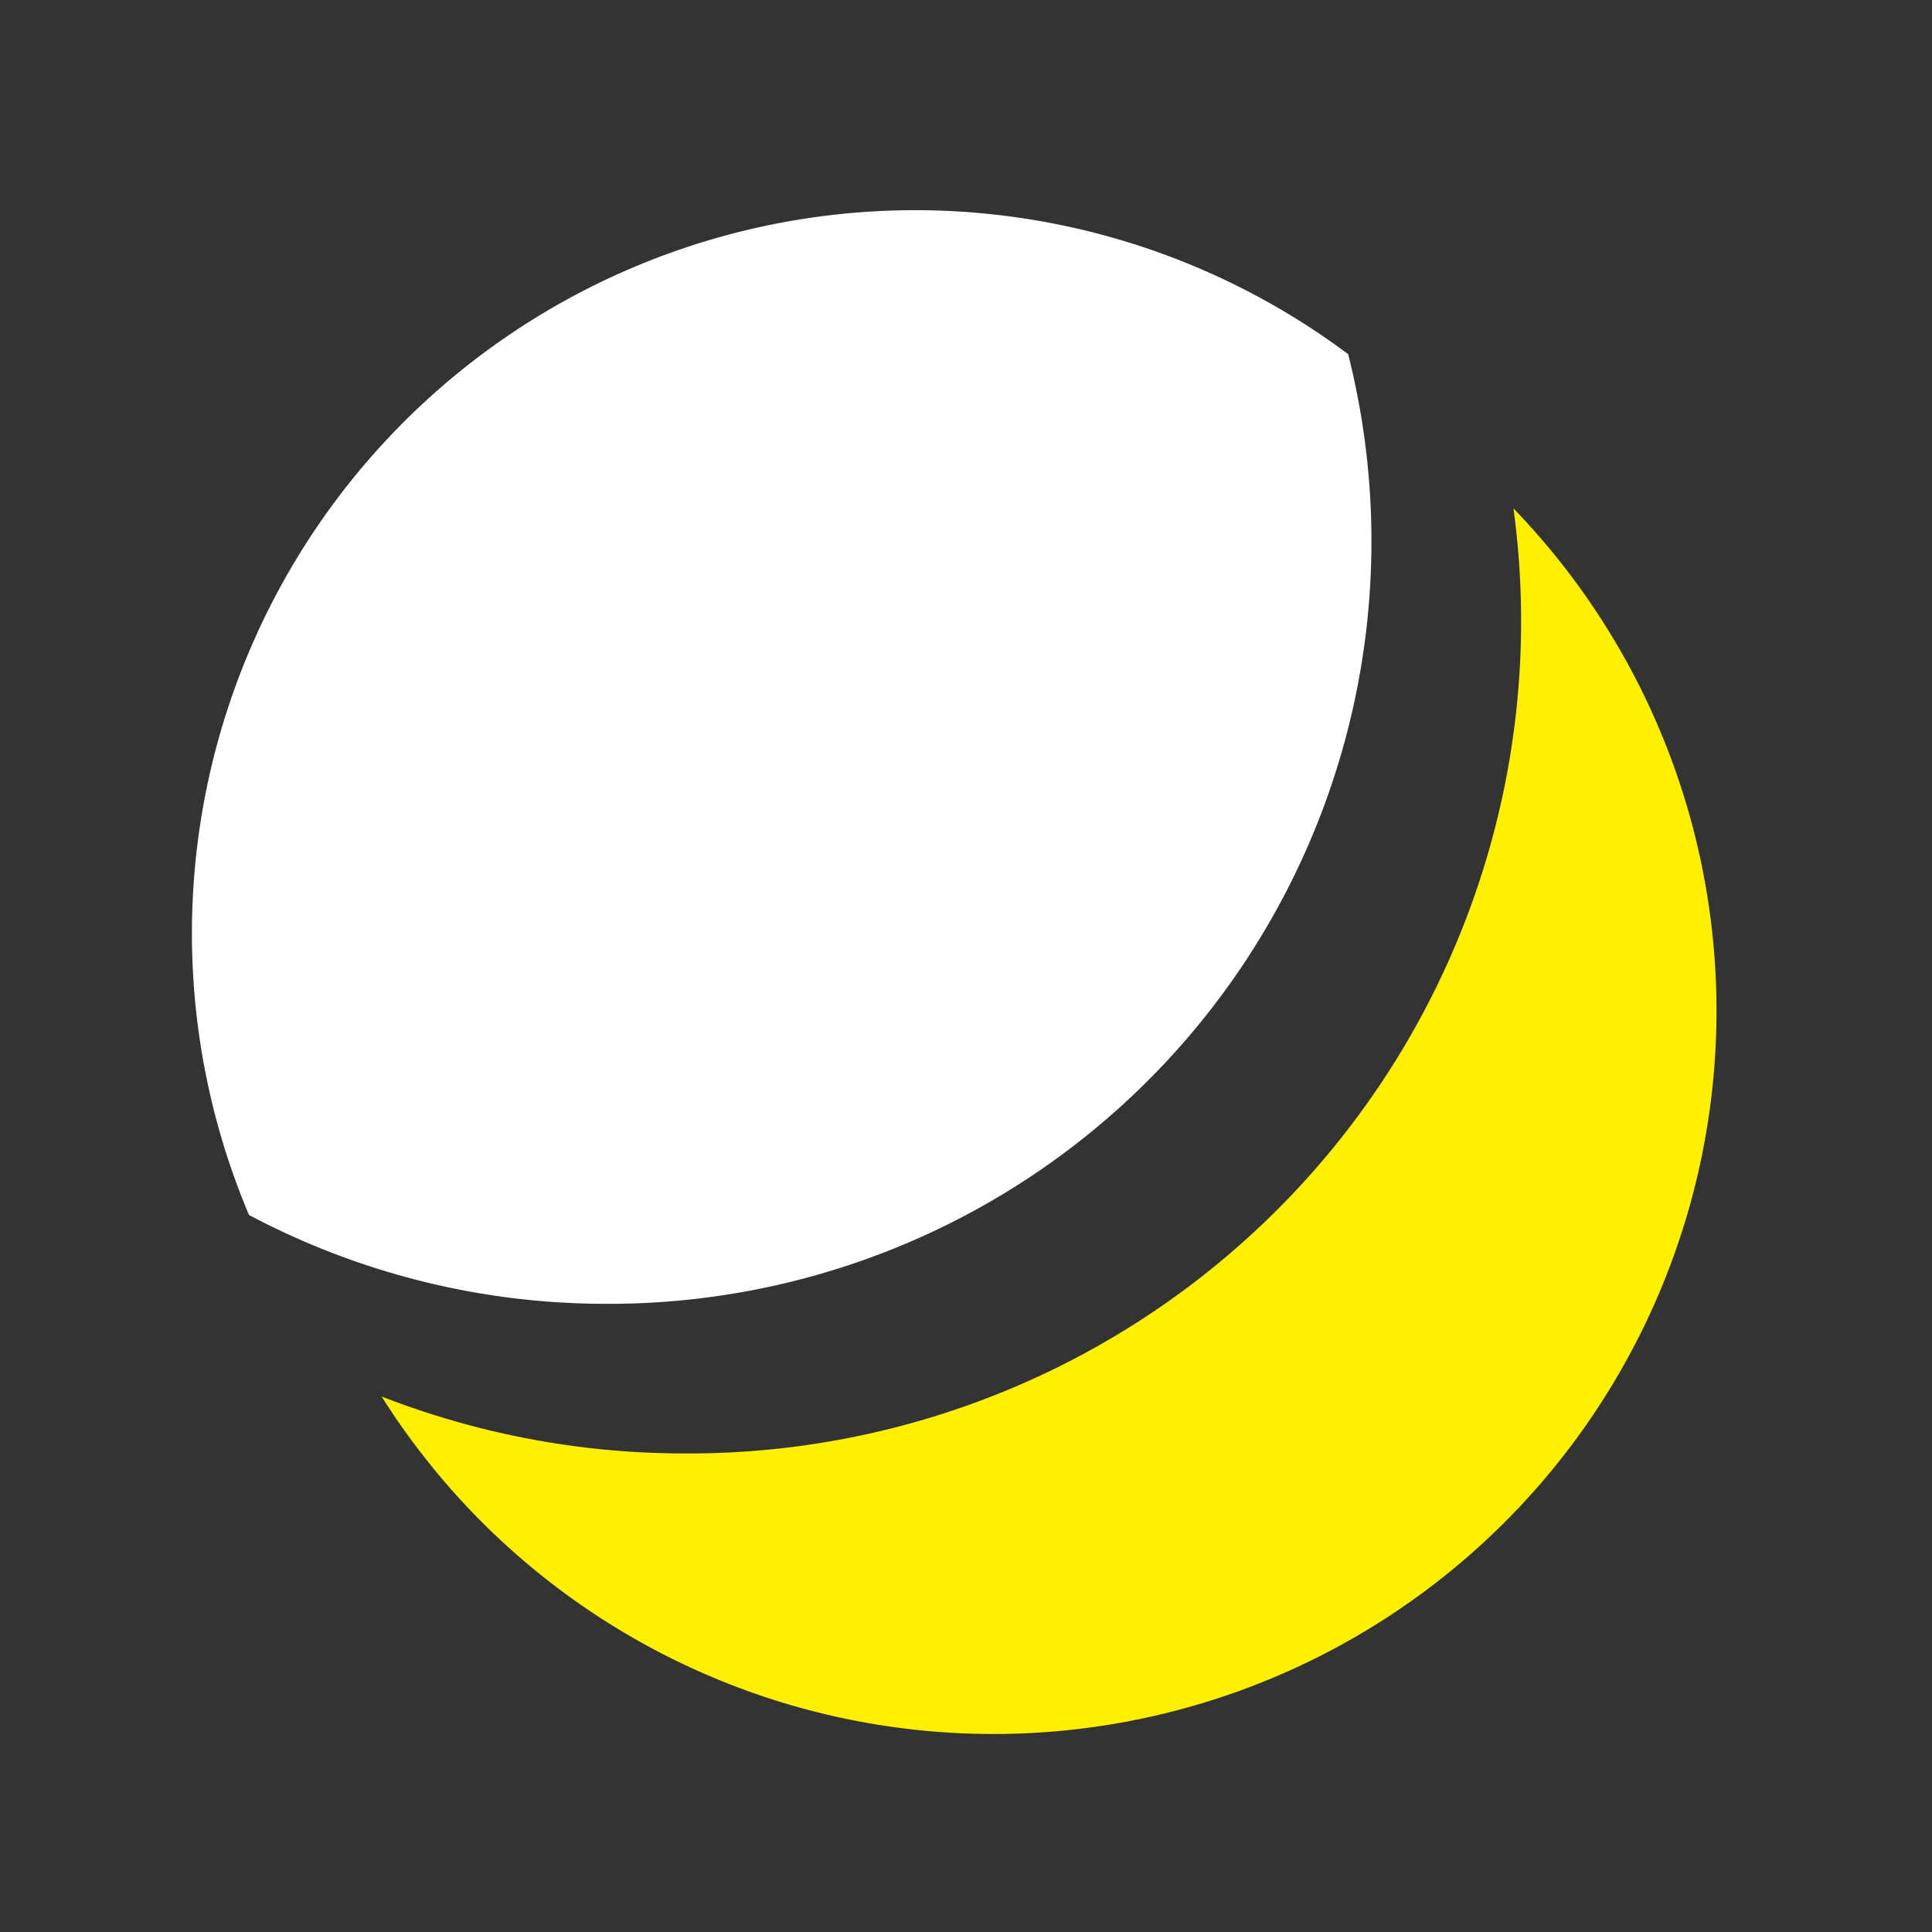
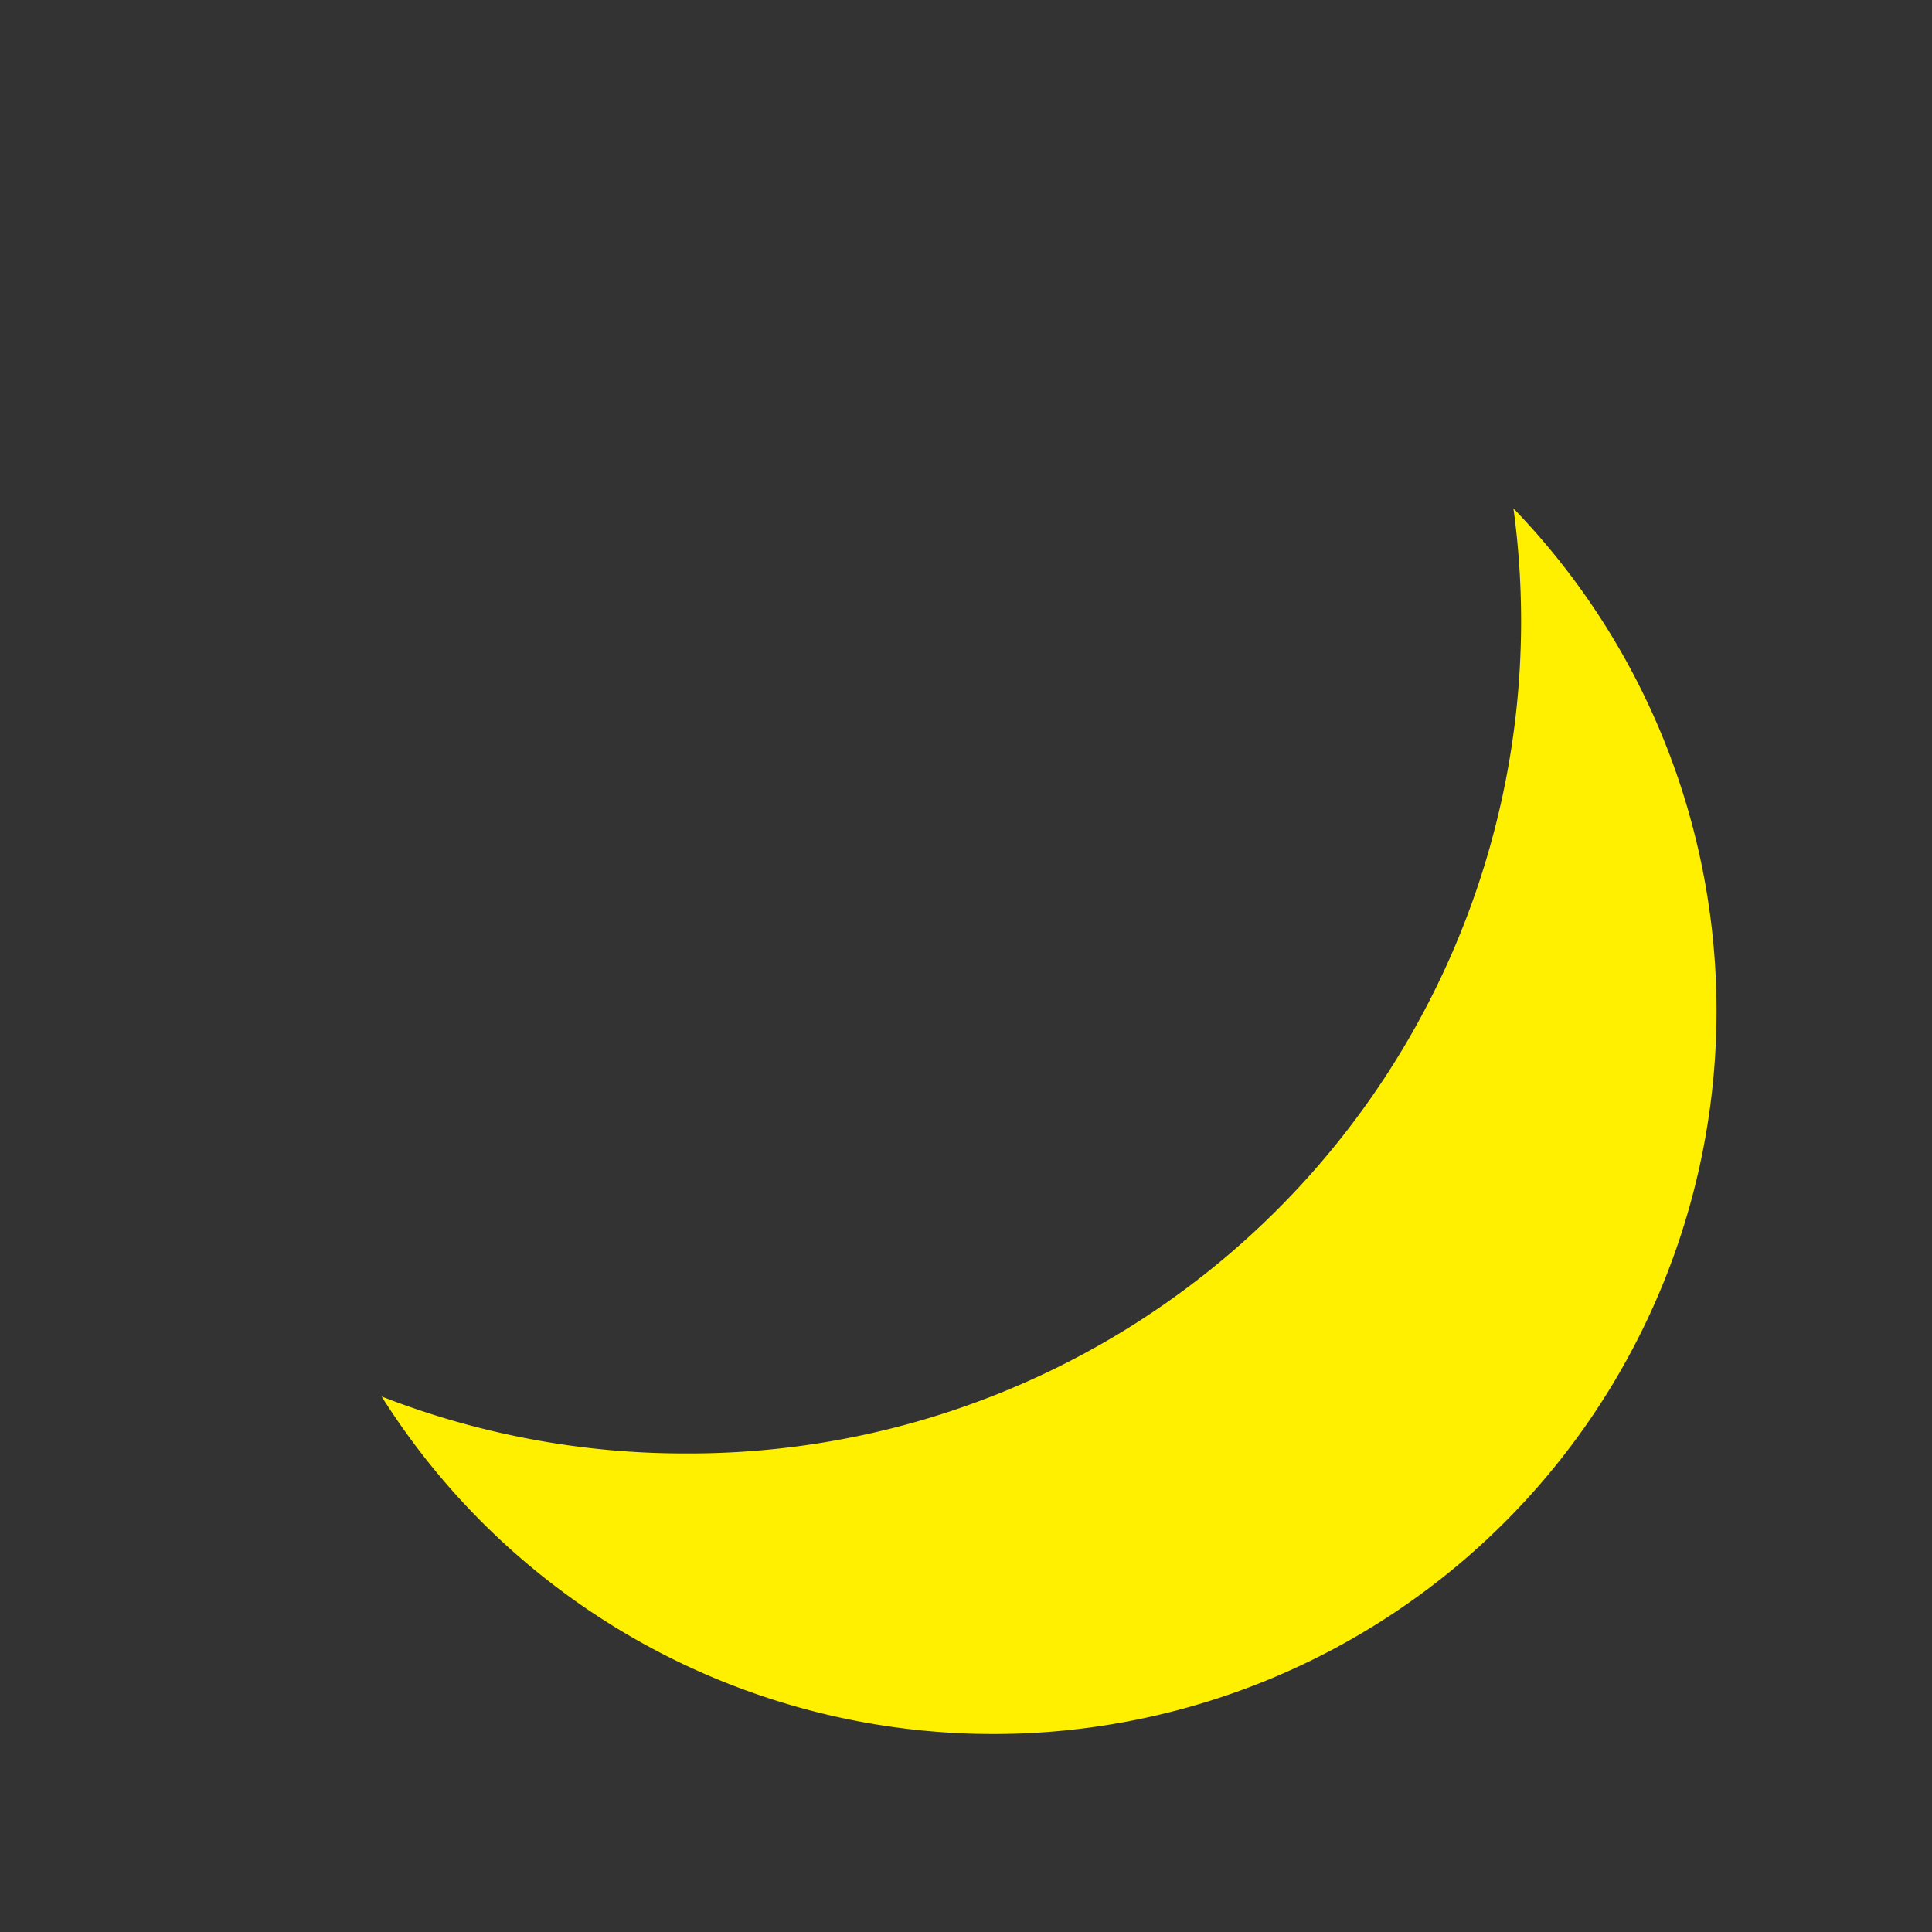
<svg xmlns="http://www.w3.org/2000/svg" id="カプセル" width="50" height="50" viewBox="0 0 50 50">
  <rect x="0" y="0" width="50" height="50" fill="#333333" stroke="none" />
  <defs>
    <style>
      .cls-1 {
        fill: #fff000;
      }

      .cls-1, .cls-2 {
        fill-rule: evenodd;
      }

      .cls-2 {
        fill: #fff;
      }
    </style>
  </defs>
  <path id="楕円形_1" data-name="楕円形 1" class="cls-1" d="M17.688,37.615a21.542,21.542,0,0,0,21.48-24.457A18.715,18.715,0,1,1,9.876,36.141,21.581,21.581,0,0,0,17.688,37.615Z" />
-   <path id="楕円形_1-2" data-name="楕円形 1" class="cls-2" d="M15.688,33.743a19.7,19.7,0,0,1-9.244-2.3A18.716,18.716,0,0,1,34.89,9.166,19.736,19.736,0,0,1,15.688,33.743Z" />
</svg>